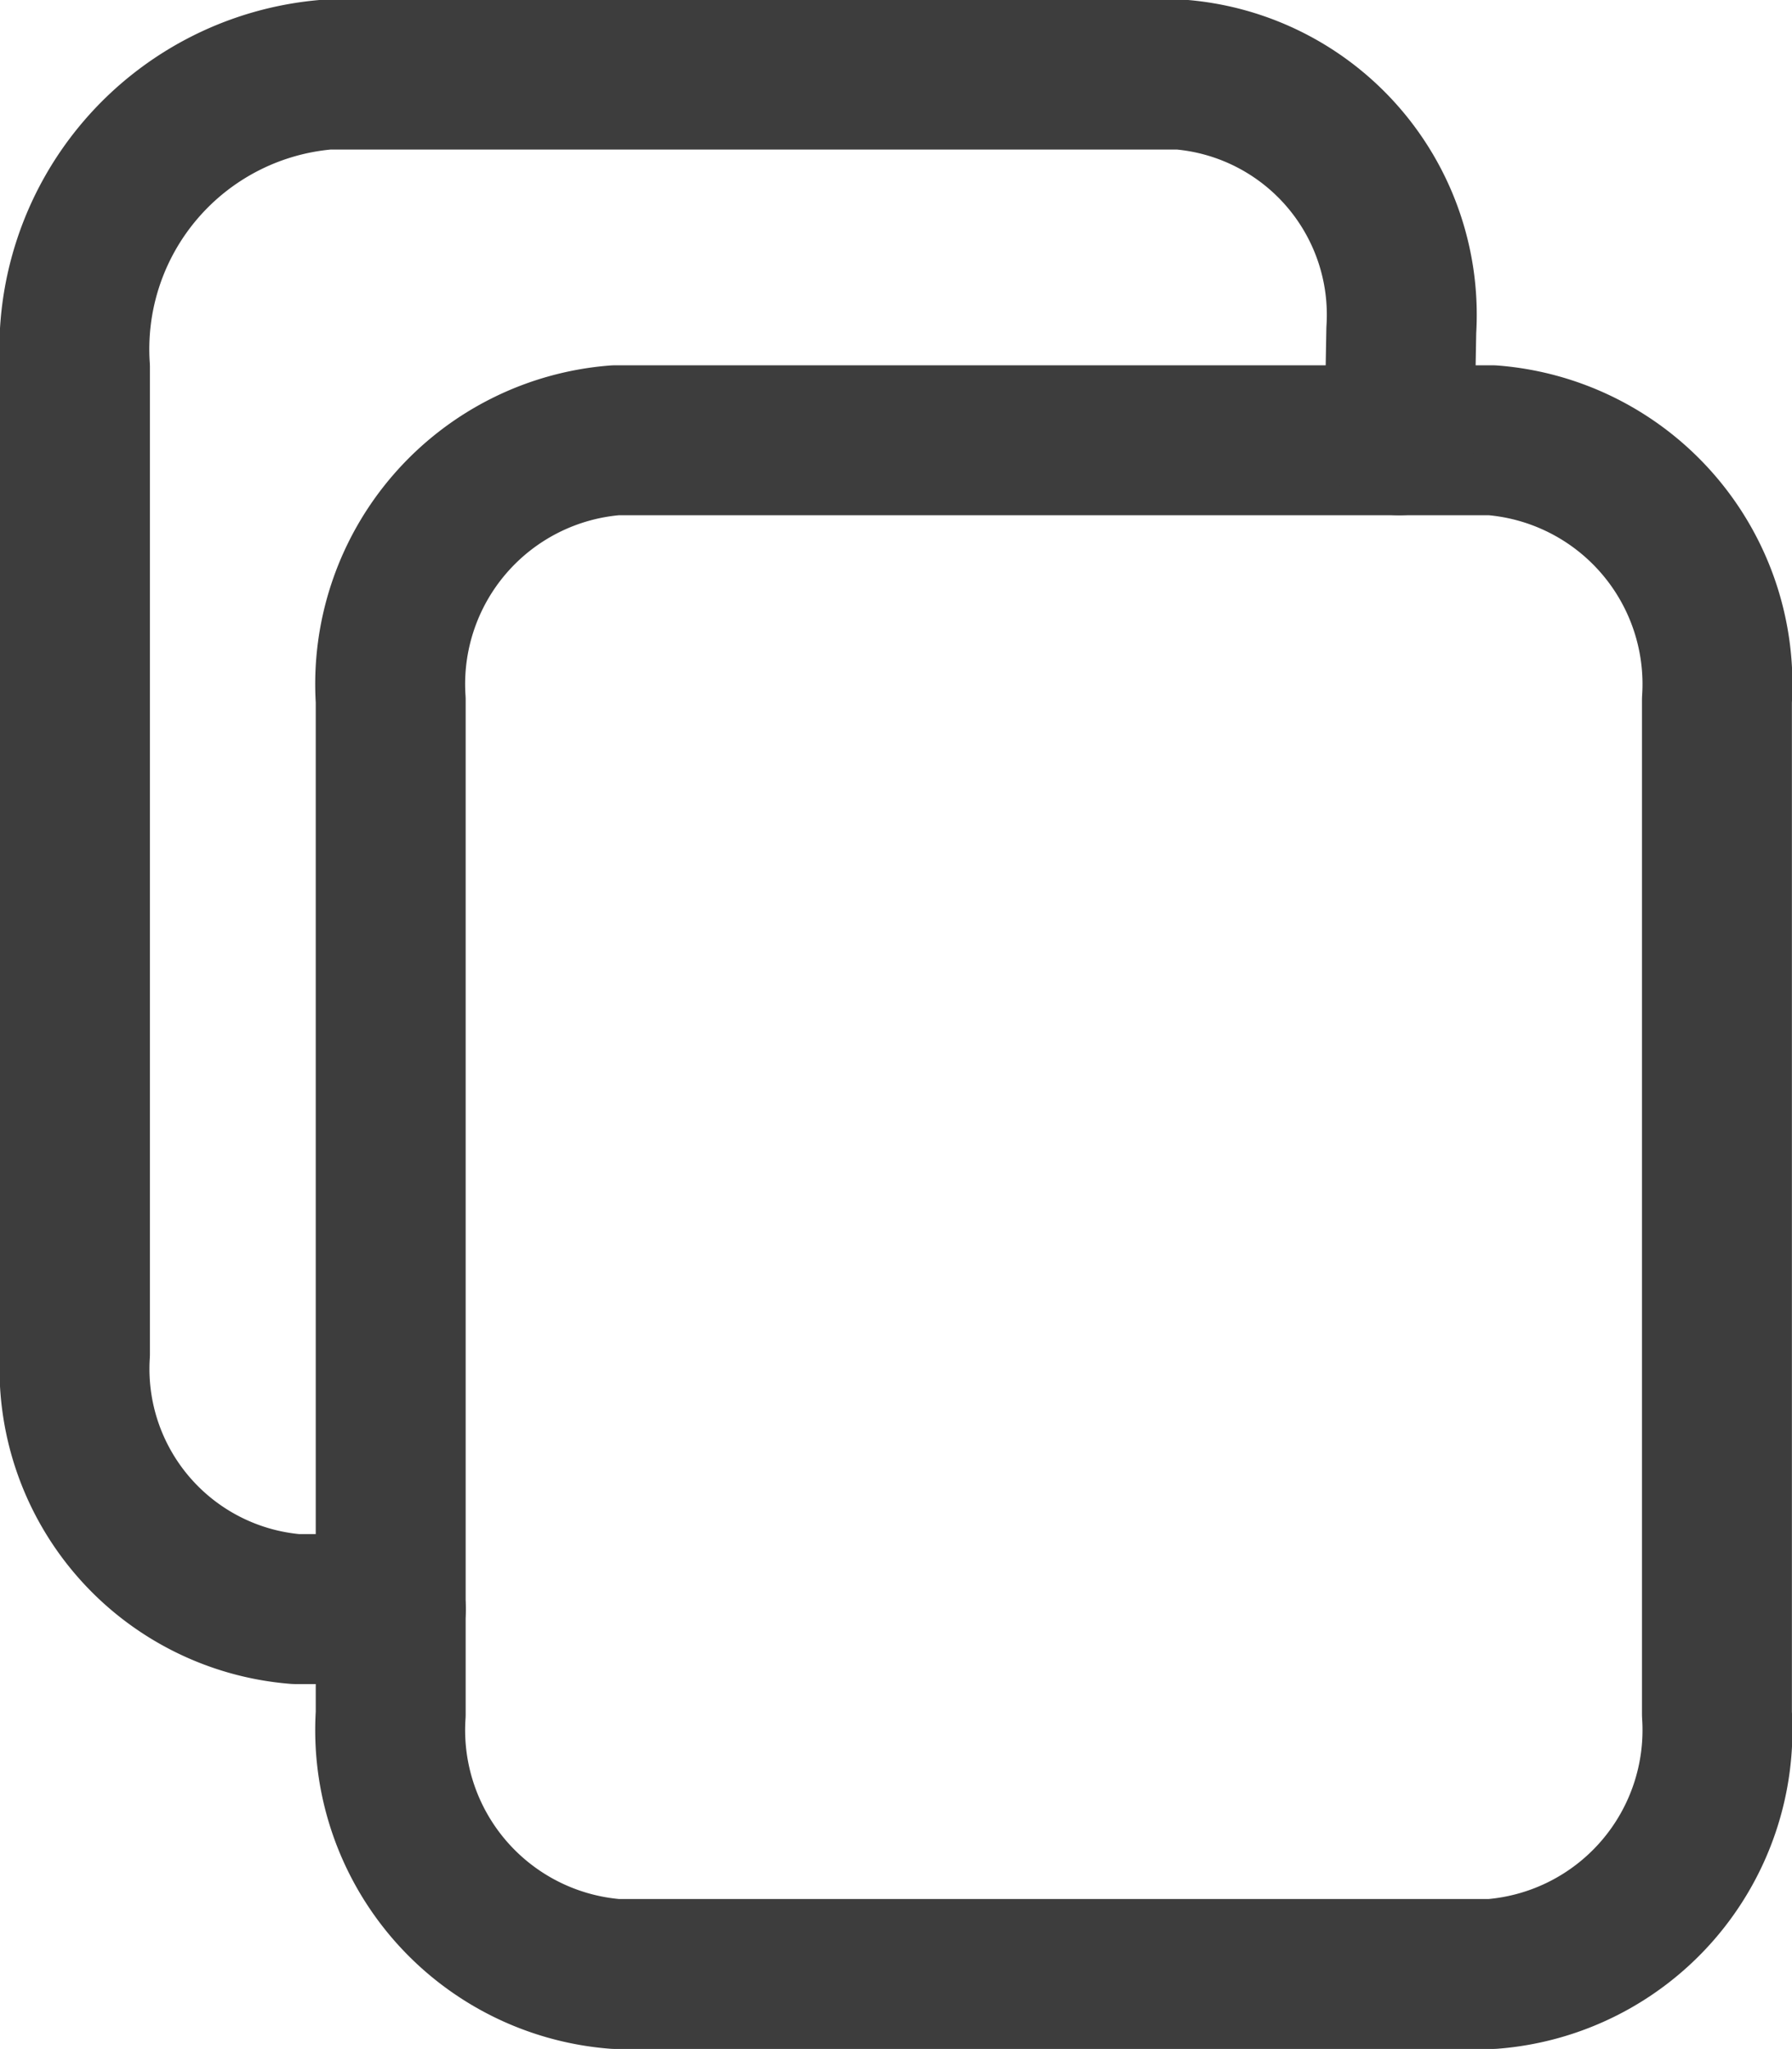
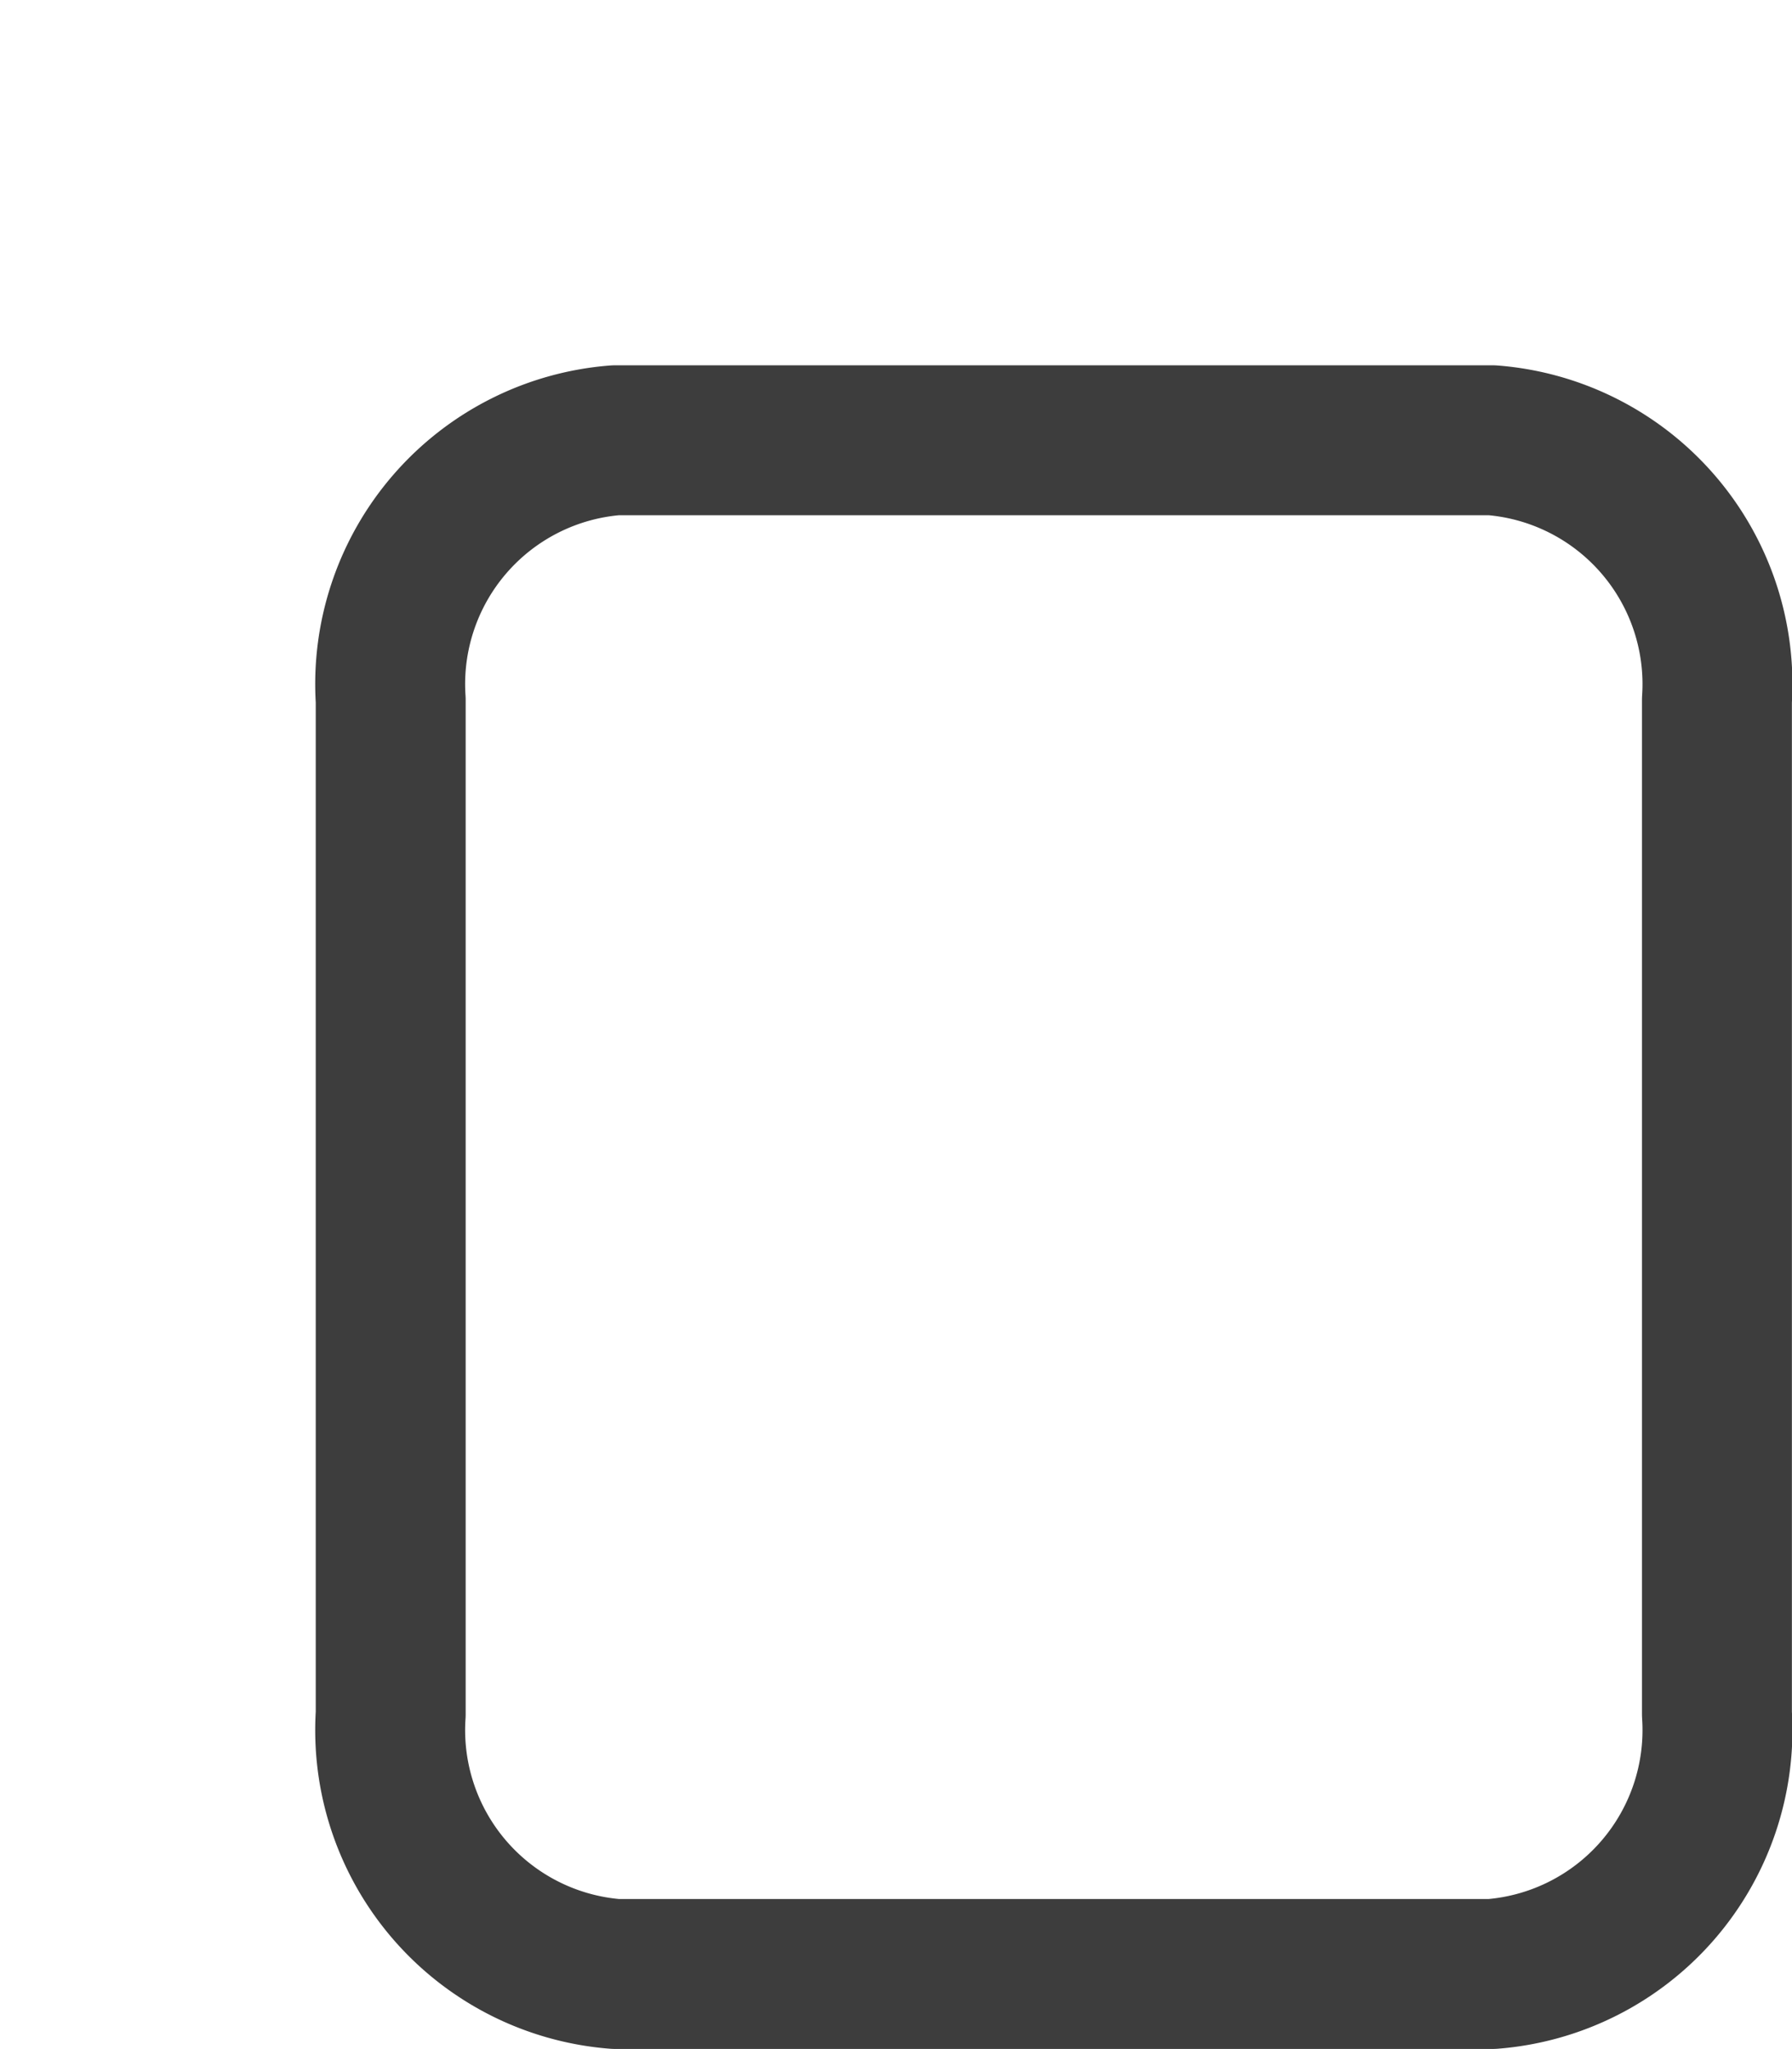
<svg xmlns="http://www.w3.org/2000/svg" width="17.929" height="20.5" viewBox="0 0 17.929 20.5">
  <g id="copy-outline" transform="translate(-2.625 -2.624)">
    <path id="Tracciato_16283" data-name="Tracciato 16283" d="M11.251,9h8.767a2.447,2.447,0,0,1,2.251,2.6V21.742a2.447,2.447,0,0,1-2.251,2.6H11.251A2.447,2.447,0,0,1,9,21.742V11.6A2.447,2.447,0,0,1,11.251,9Z" transform="translate(-2.466 -1.972)" fill="none" stroke="#3d3d3d" stroke-linejoin="round" stroke-width="1.5" />
-     <path id="Tracciato_16284" data-name="Tracciato 16284" d="M16.625,7.028l.02-1.1a2.411,2.411,0,0,0-2.212-2.558H5.9A2.755,2.755,0,0,0,3.375,6.3v9.865A2.411,2.411,0,0,0,5.587,18.72h.948" transform="translate(0 0)" fill="none" stroke="#3d3d3d" stroke-linecap="round" stroke-linejoin="round" stroke-width="1.5" />
  </g>
</svg>